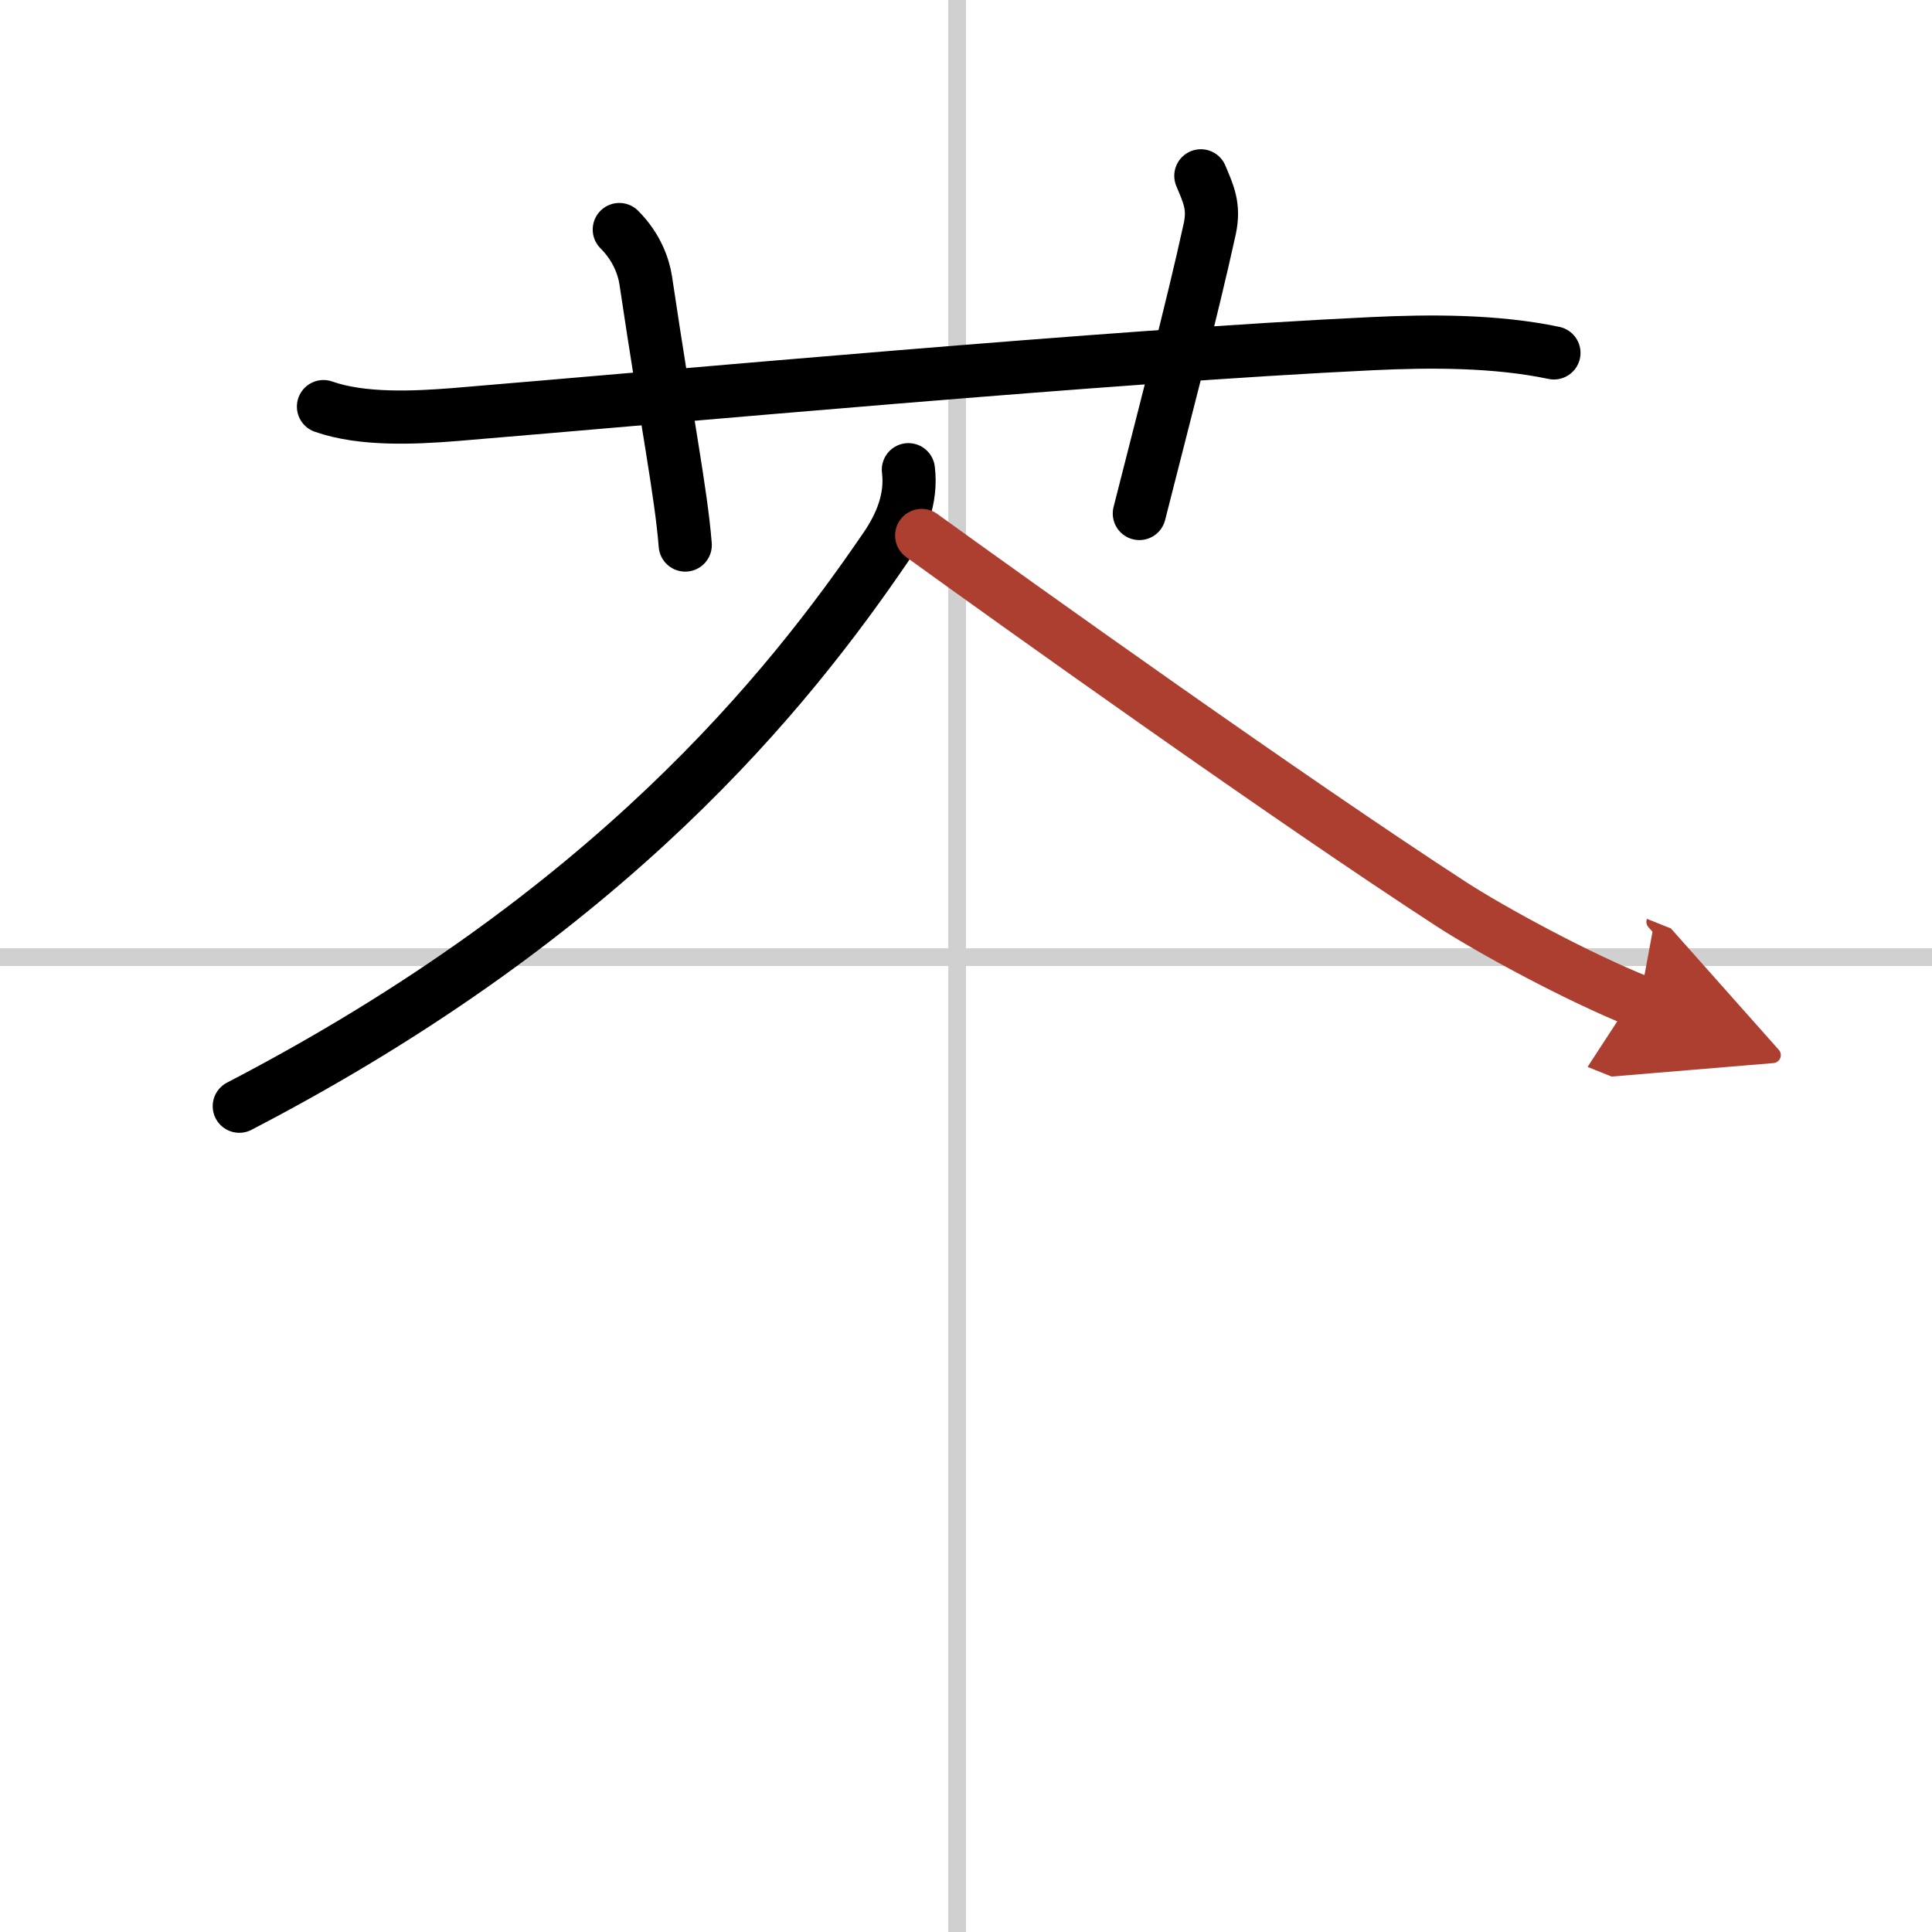
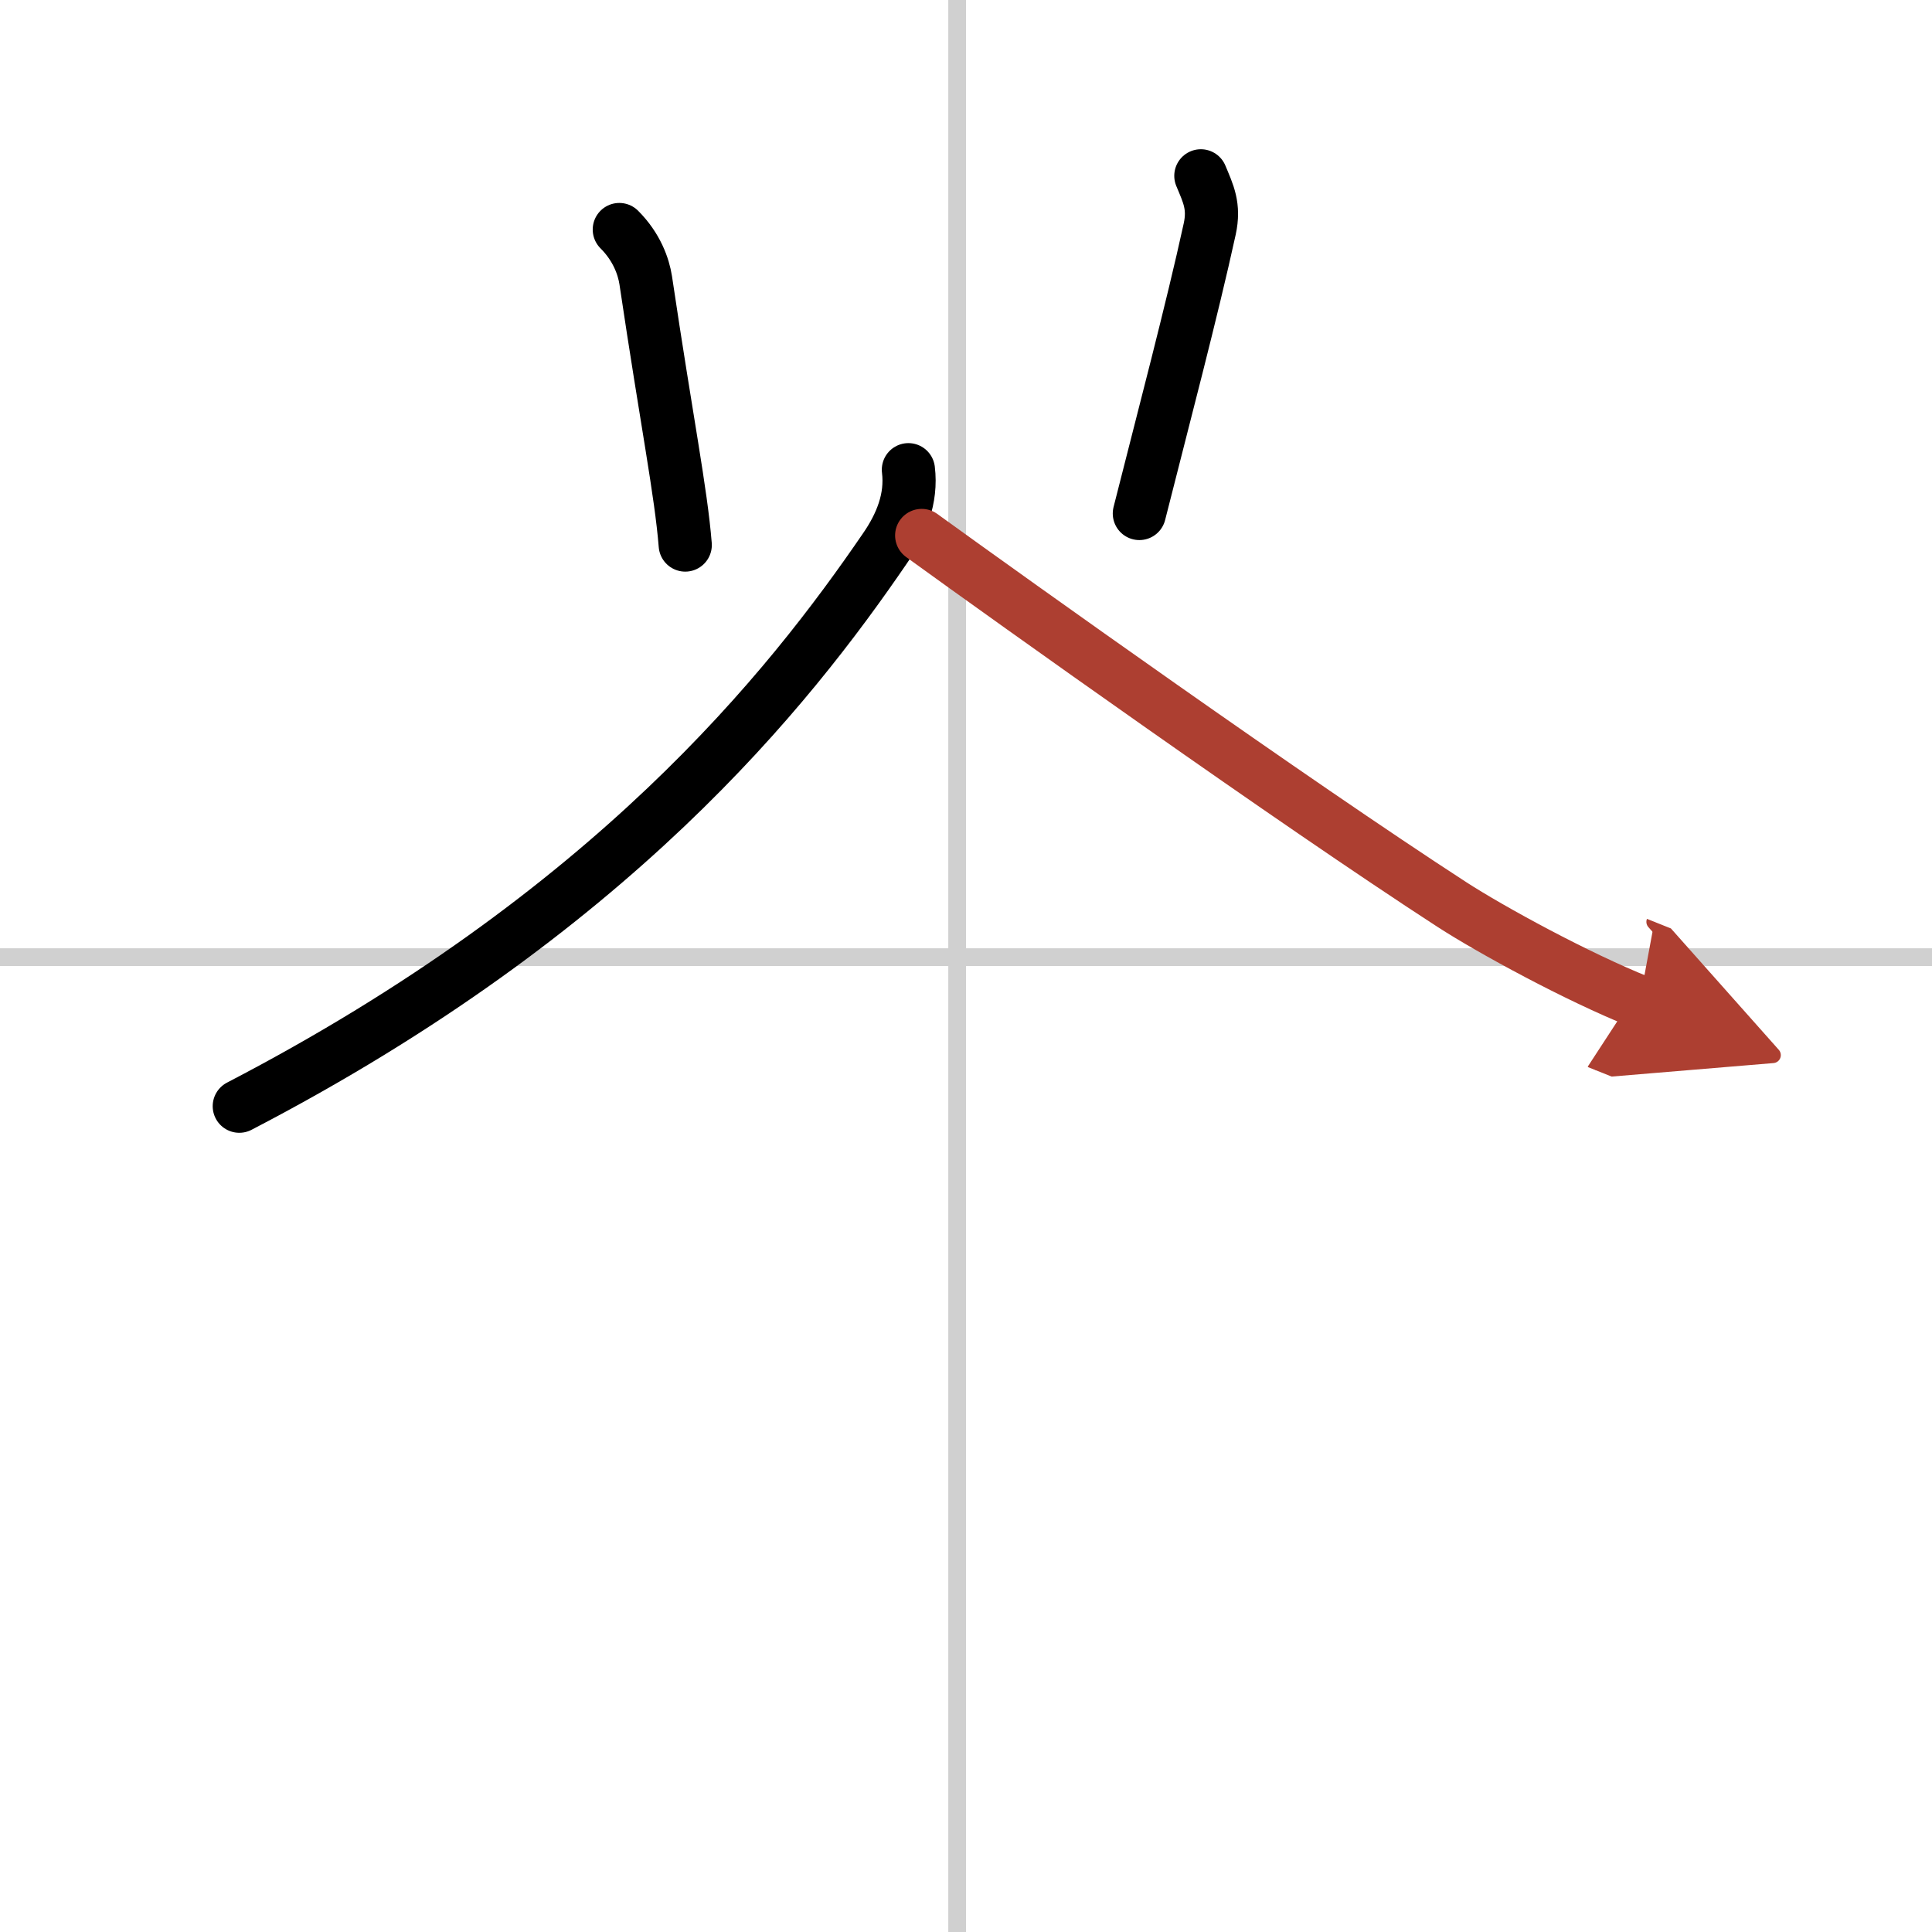
<svg xmlns="http://www.w3.org/2000/svg" width="400" height="400" viewBox="0 0 109 109">
  <defs>
    <marker id="a" markerWidth="4" orient="auto" refX="1" refY="5" viewBox="0 0 10 10">
      <polyline points="0 0 10 5 0 10 1 5" fill="#ad3f31" stroke="#ad3f31" />
    </marker>
  </defs>
  <g fill="none" stroke="#000" stroke-linecap="round" stroke-linejoin="round" stroke-width="3">
-     <rect width="100%" height="100%" fill="#fff" stroke="#fff" />
    <line x1="54" x2="54" y2="109" stroke="#d0d0d0" stroke-width="1" />
    <line x2="109" y1="54" y2="54" stroke="#d0d0d0" stroke-width="1" />
-     <path d="m18.25 22.94c2.19 0.77 5.11 0.63 7.39 0.45 12.18-1.01 37.17-3.31 51.74-4 3.33-0.16 7.01-0.17 10.29 0.52" />
    <path d="m34.94 12.95c0.99 0.99 1.37 2.09 1.49 2.86 1.2 8.06 1.99 11.94 2.23 14.94" />
    <path d="m67.75 9.92c0.42 1.01 0.78 1.71 0.5 3-1 4.58-2.62 10.71-3.97 16.05" />
    <path d="M51.25,26.5c0.2,1.63-0.41,3.11-1.31,4.42C44.5,38.88,34.5,51.5,13.5,62.41" />
    <path d="m52 30.21c5.31 3.84 20.83 14.93 29.91 20.82 2.24 1.45 7.09 4.09 10.59 5.49" marker-end="url(#a)" stroke="#ad3f31" />
  </g>
</svg>